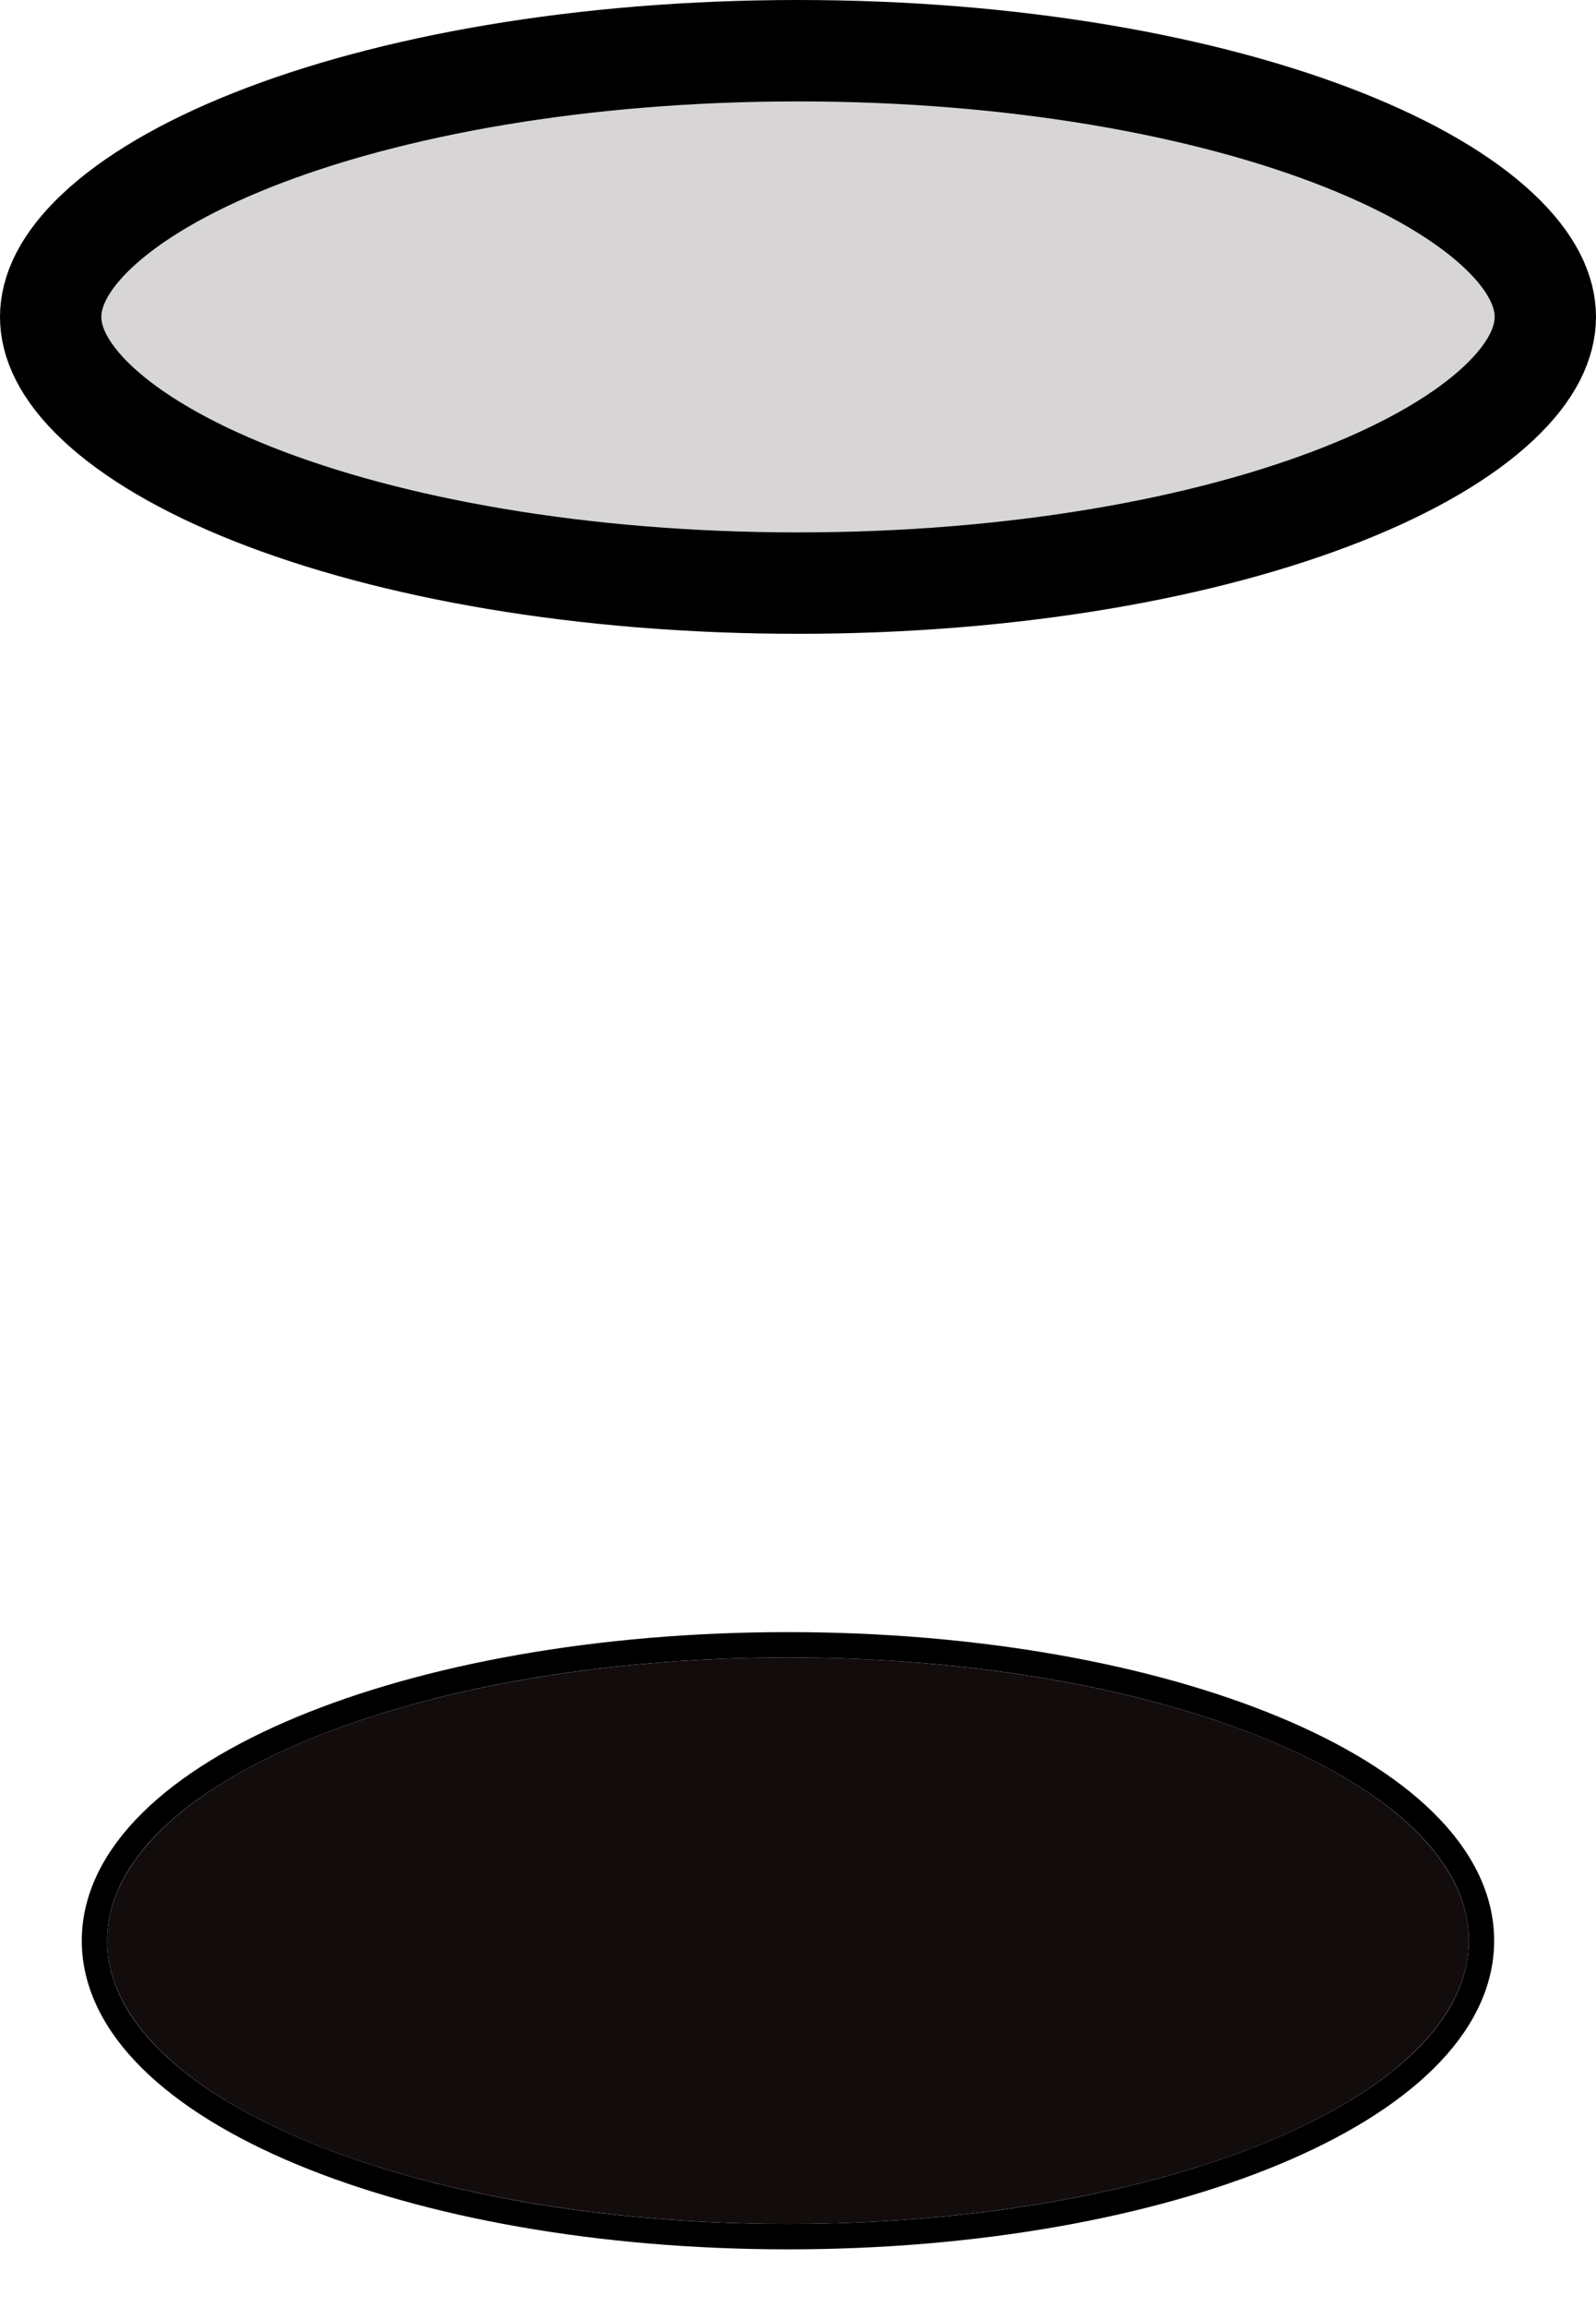
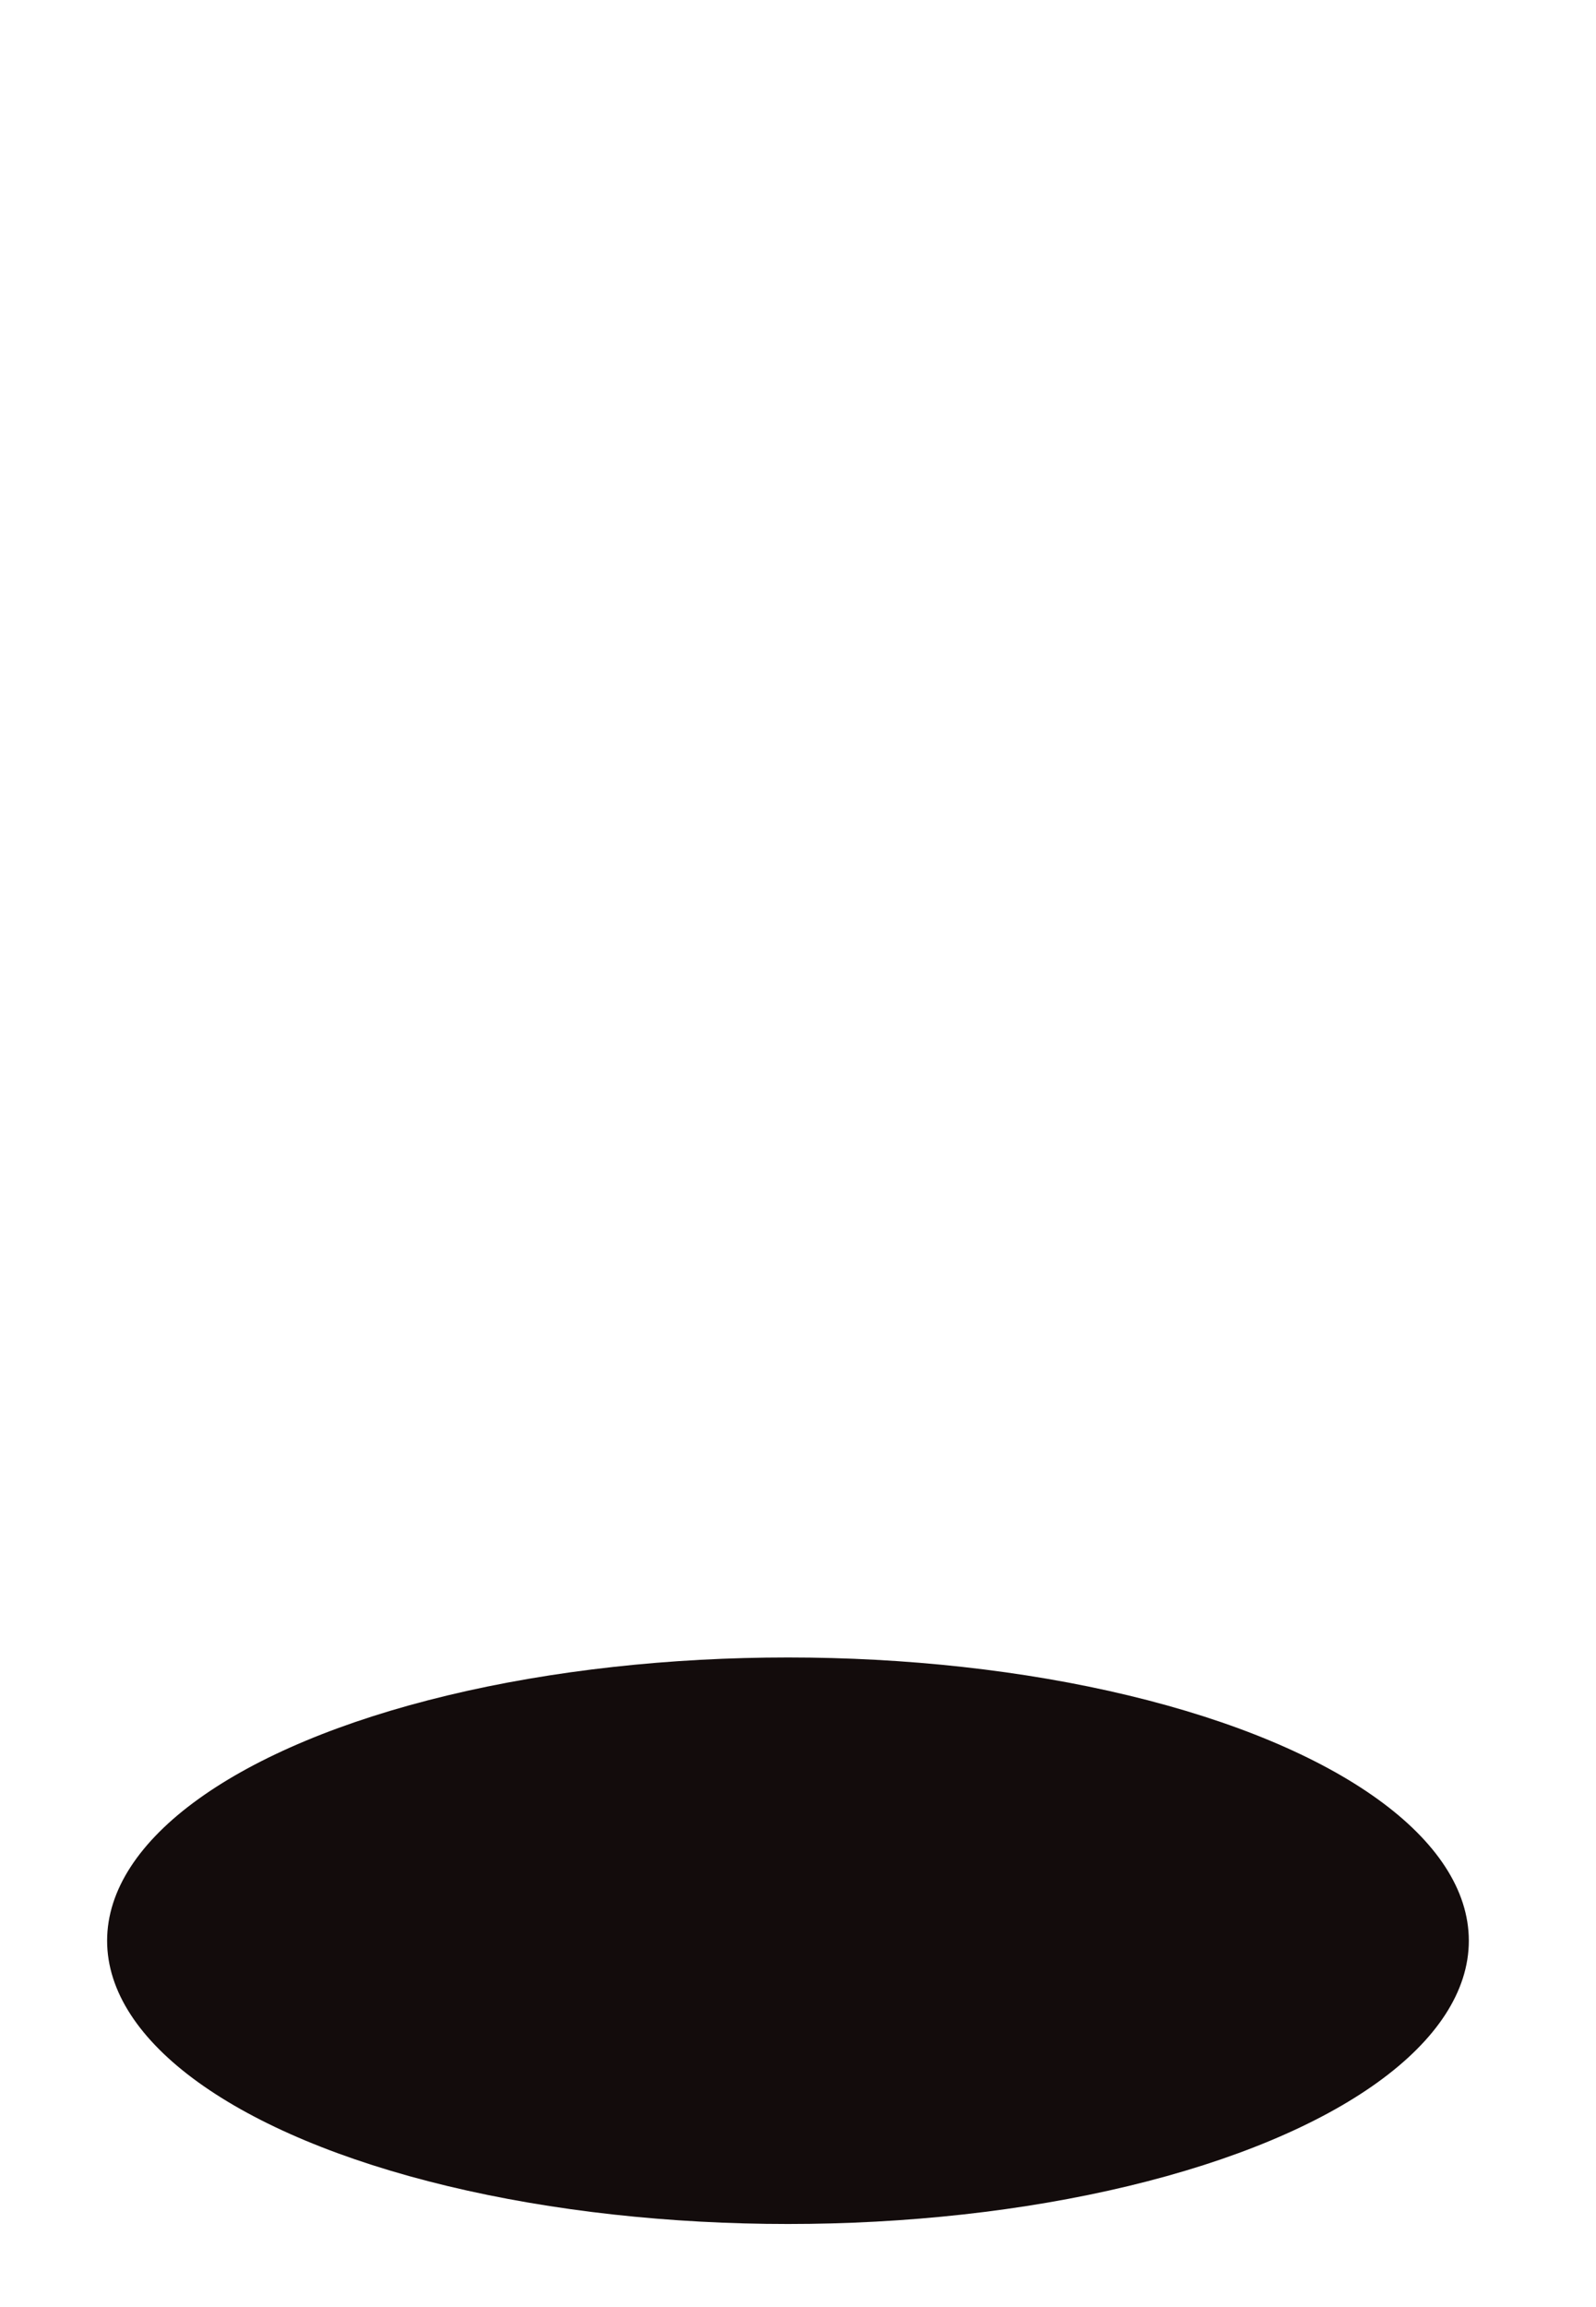
<svg xmlns="http://www.w3.org/2000/svg" width="63" height="91" viewBox="0 0 63 91" fill="none">
-   <path d="M61 12.5C61 13.493 60.501 14.645 59.156 15.907C57.808 17.172 55.748 18.404 53.036 19.48C47.624 21.628 40.011 23 31.5 23C22.989 23 15.376 21.628 9.964 19.48C7.252 18.404 5.192 17.172 3.844 15.907C2.499 14.645 2 13.493 2 12.5C2 11.507 2.499 10.355 3.844 9.093C5.192 7.828 7.252 6.596 9.964 5.52C15.376 3.373 22.989 2 31.5 2C40.011 2 47.624 3.373 53.036 5.52C55.748 6.596 57.808 7.828 59.156 9.093C60.501 10.355 61 11.507 61 12.5Z" fill="#948E8E" fill-opacity="0.37" stroke="black" stroke-width="4" />
  <g filter="url(#filter0_d_233_147)">
    <ellipse cx="32.104" cy="72.55" rx="26.876" ry="11.173" fill="#130C0C" />
-     <path d="M32.104 84.223C39.575 84.223 46.362 82.965 51.3 80.912C53.768 79.886 55.798 78.652 57.219 77.255C58.641 75.858 59.48 74.267 59.48 72.55C59.48 70.832 58.641 69.242 57.219 67.844C55.798 66.448 53.768 65.213 51.3 64.187C46.362 62.135 39.575 60.877 32.104 60.877C24.633 60.877 17.846 62.135 12.908 64.187C10.44 65.213 8.41 66.448 6.989 67.844C5.567 69.242 4.728 70.832 4.728 72.55C4.728 74.267 5.567 75.858 6.989 77.255C8.41 78.652 10.44 79.886 12.908 80.912C17.846 82.965 24.633 84.223 32.104 84.223Z" stroke="black" />
  </g>
  <defs>
    <filter id="filter0_d_233_147" x="1.228" y="60.377" width="59.752" height="30.347" filterUnits="userSpaceOnUse" color-interpolation-filters="sRGB">
      <feFlood flood-opacity="0" result="BackgroundImageFix" />
      <feColorMatrix in="SourceAlpha" type="matrix" values="0 0 0 0 0 0 0 0 0 0 0 0 0 0 0 0 0 0 127 0" result="hardAlpha" />
      <feOffset dx="-1" dy="4" />
      <feGaussianBlur stdDeviation="1" />
      <feComposite in2="hardAlpha" operator="out" />
      <feColorMatrix type="matrix" values="0 0 0 0 0.333 0 0 0 0 0.286 0 0 0 0 0.165 0 0 0 1 0" />
      <feBlend mode="normal" in2="BackgroundImageFix" result="effect1_dropShadow_233_147" />
      <feBlend mode="normal" in="SourceGraphic" in2="effect1_dropShadow_233_147" result="shape" />
    </filter>
  </defs>
</svg>